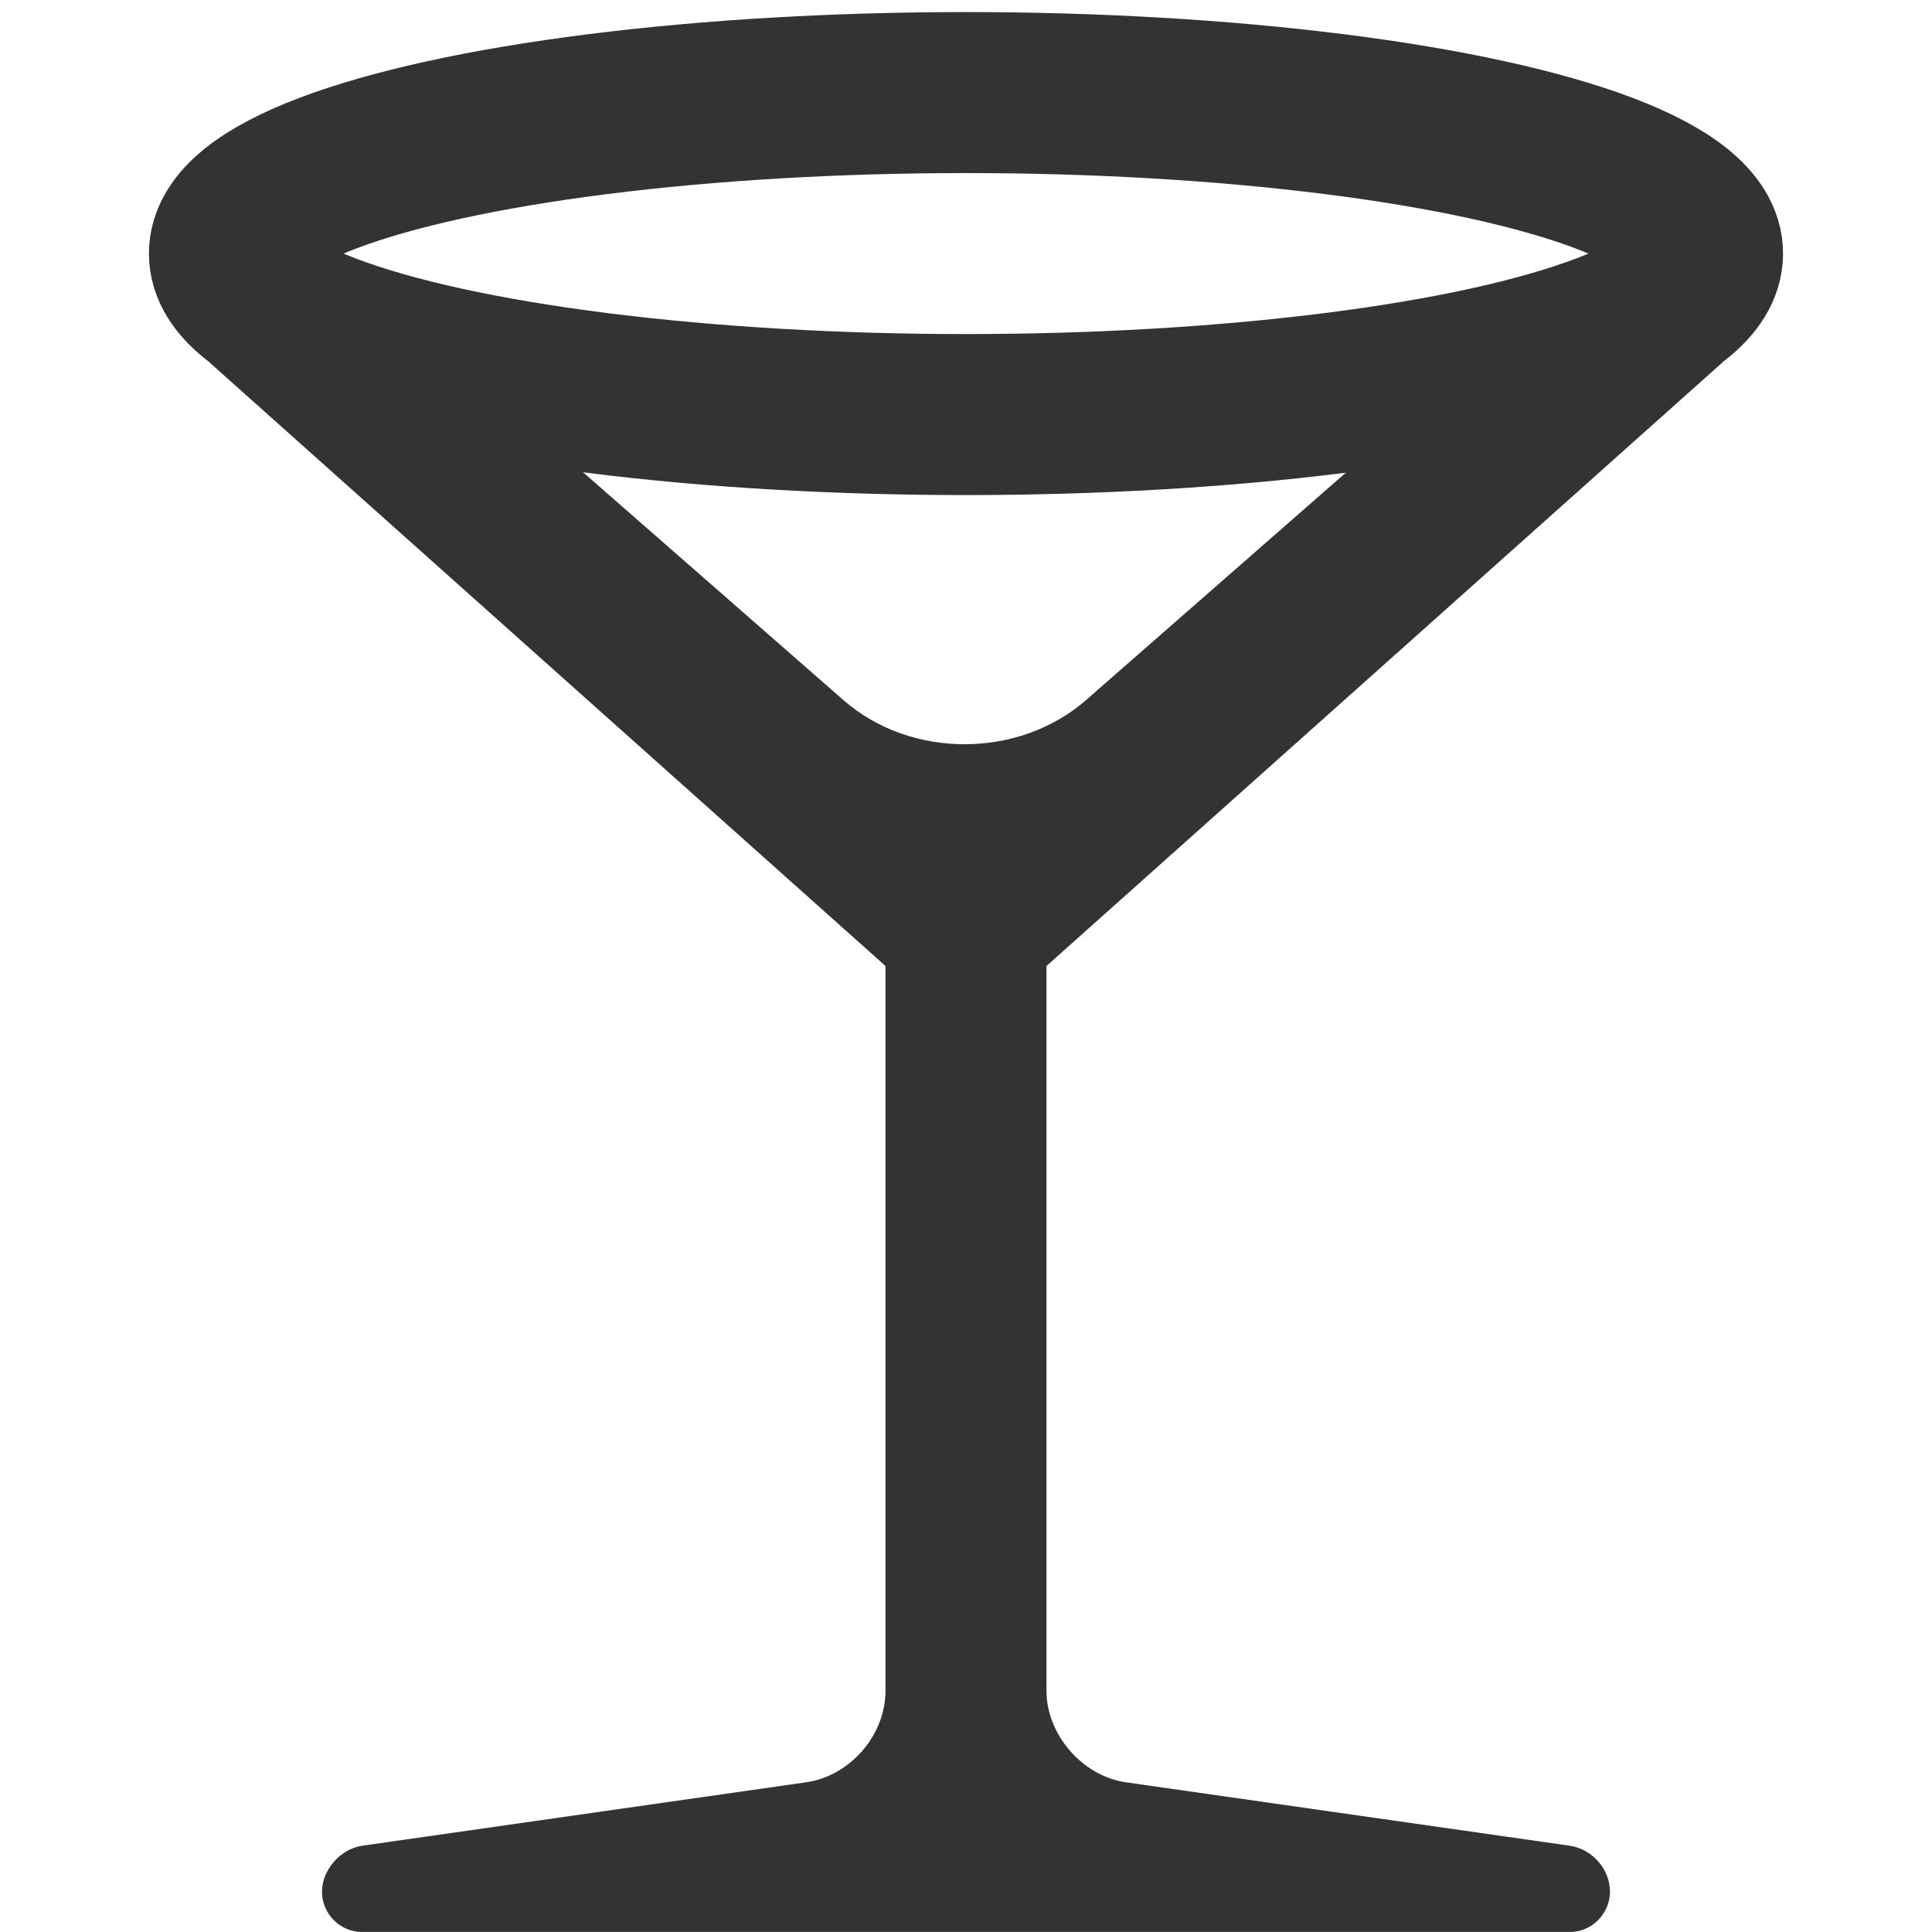
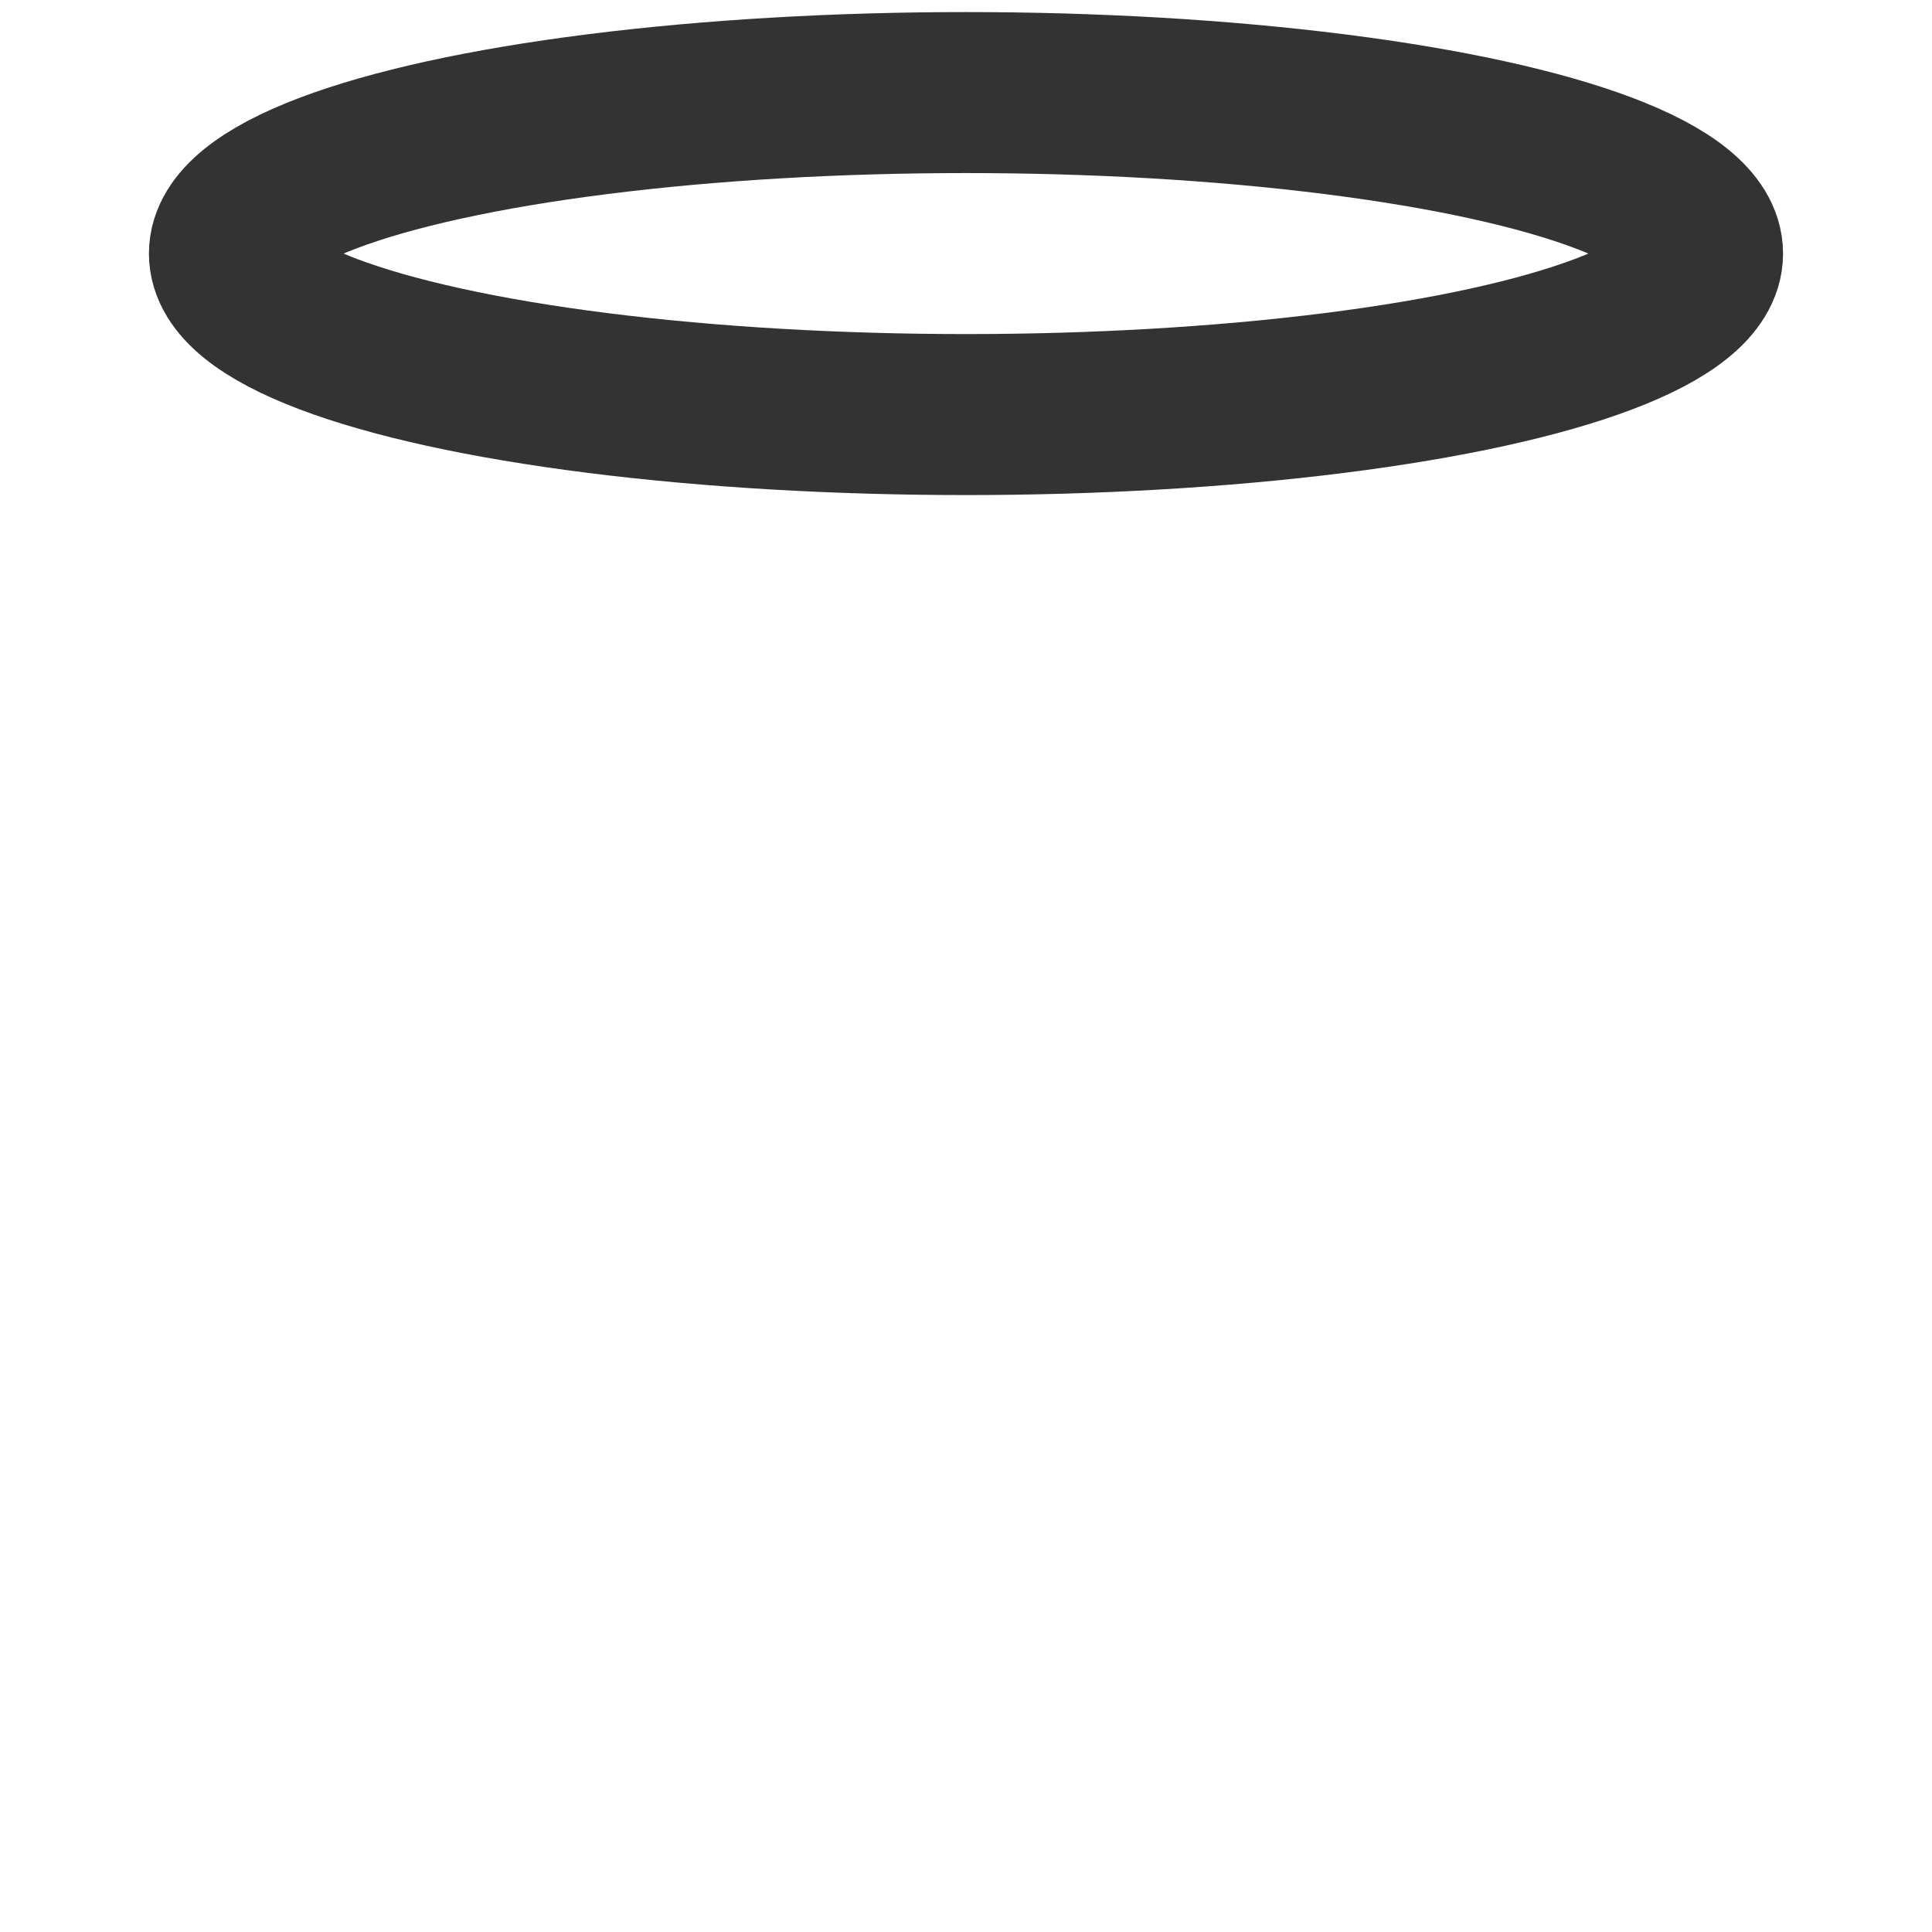
<svg xmlns="http://www.w3.org/2000/svg" width="512px" height="512px" viewBox="0 0 512 512" version="1.1">
  <title>glass-cocktail</title>
  <desc>Created with Sketch.</desc>
  <defs />
  <g id="Page-1" stroke="none" stroke-width="1" fill="none" fill-rule="evenodd">
    <g id="Artboard-4">
      <g id="88" transform="scale(21.333, 21.333)">
        <ellipse id="Oval-20" stroke="#333333" stroke-width="2" cx="12" cy="3.15" rx="9.15" ry="2" />
-         <path d="M5.681,4.5 L2.6,4.5 L11,12 L11,21.005 C11,21.554 10.562,22.063 10.012,22.141 L4.503,22.928 C4.225,22.968 4,23.232 4,23.5 C4,23.776 4.226,24 4.496,24 L19.504,24 C19.778,24 20,23.768 20,23.5 C20,23.224 19.783,22.969 19.497,22.928 L13.988,22.141 C13.442,22.063 13,21.544 13,21.005 L13,12 L21.4,4.5 L18.286,4.5 L13.492,8.696 C12.659,9.425 11.316,9.431 10.48,8.699 L5.681,4.5 Z" id="Combined-Shape" fill="#333333" />
      </g>
    </g>
  </g>
</svg>